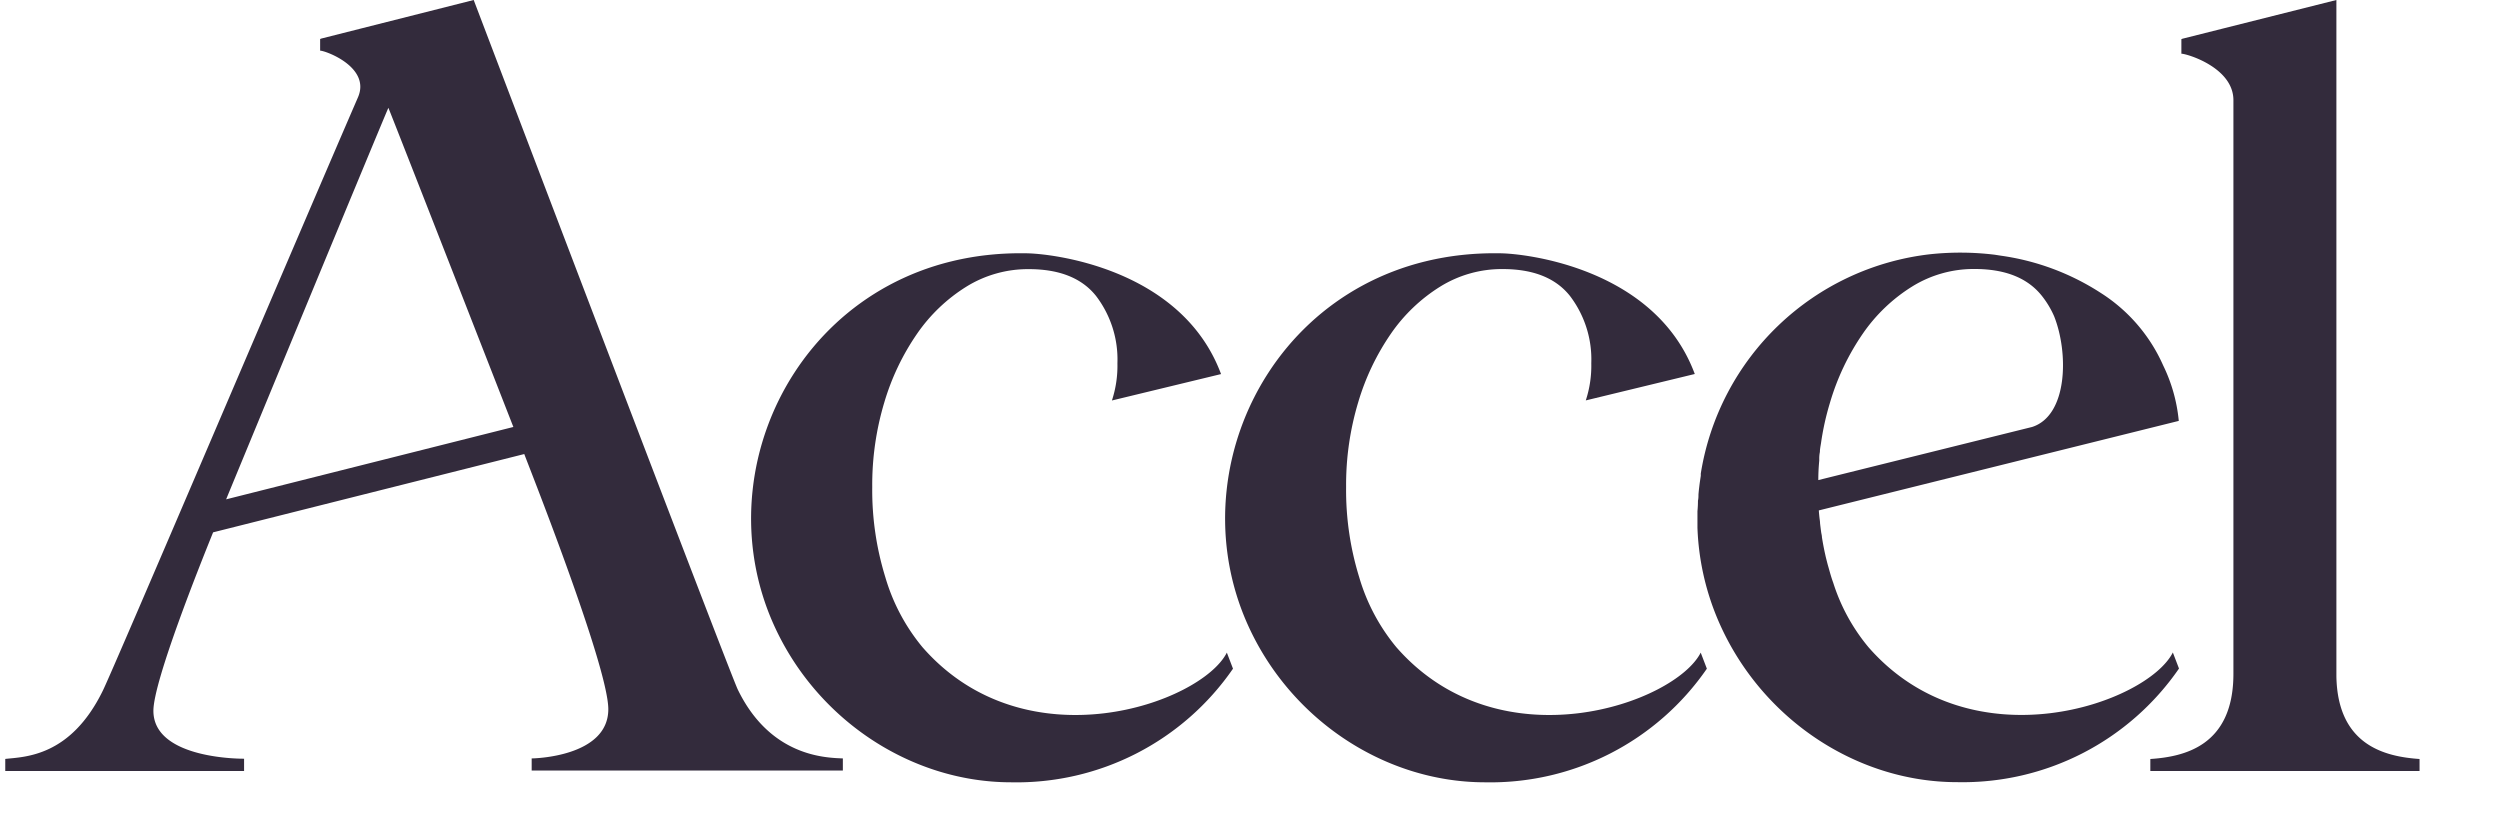
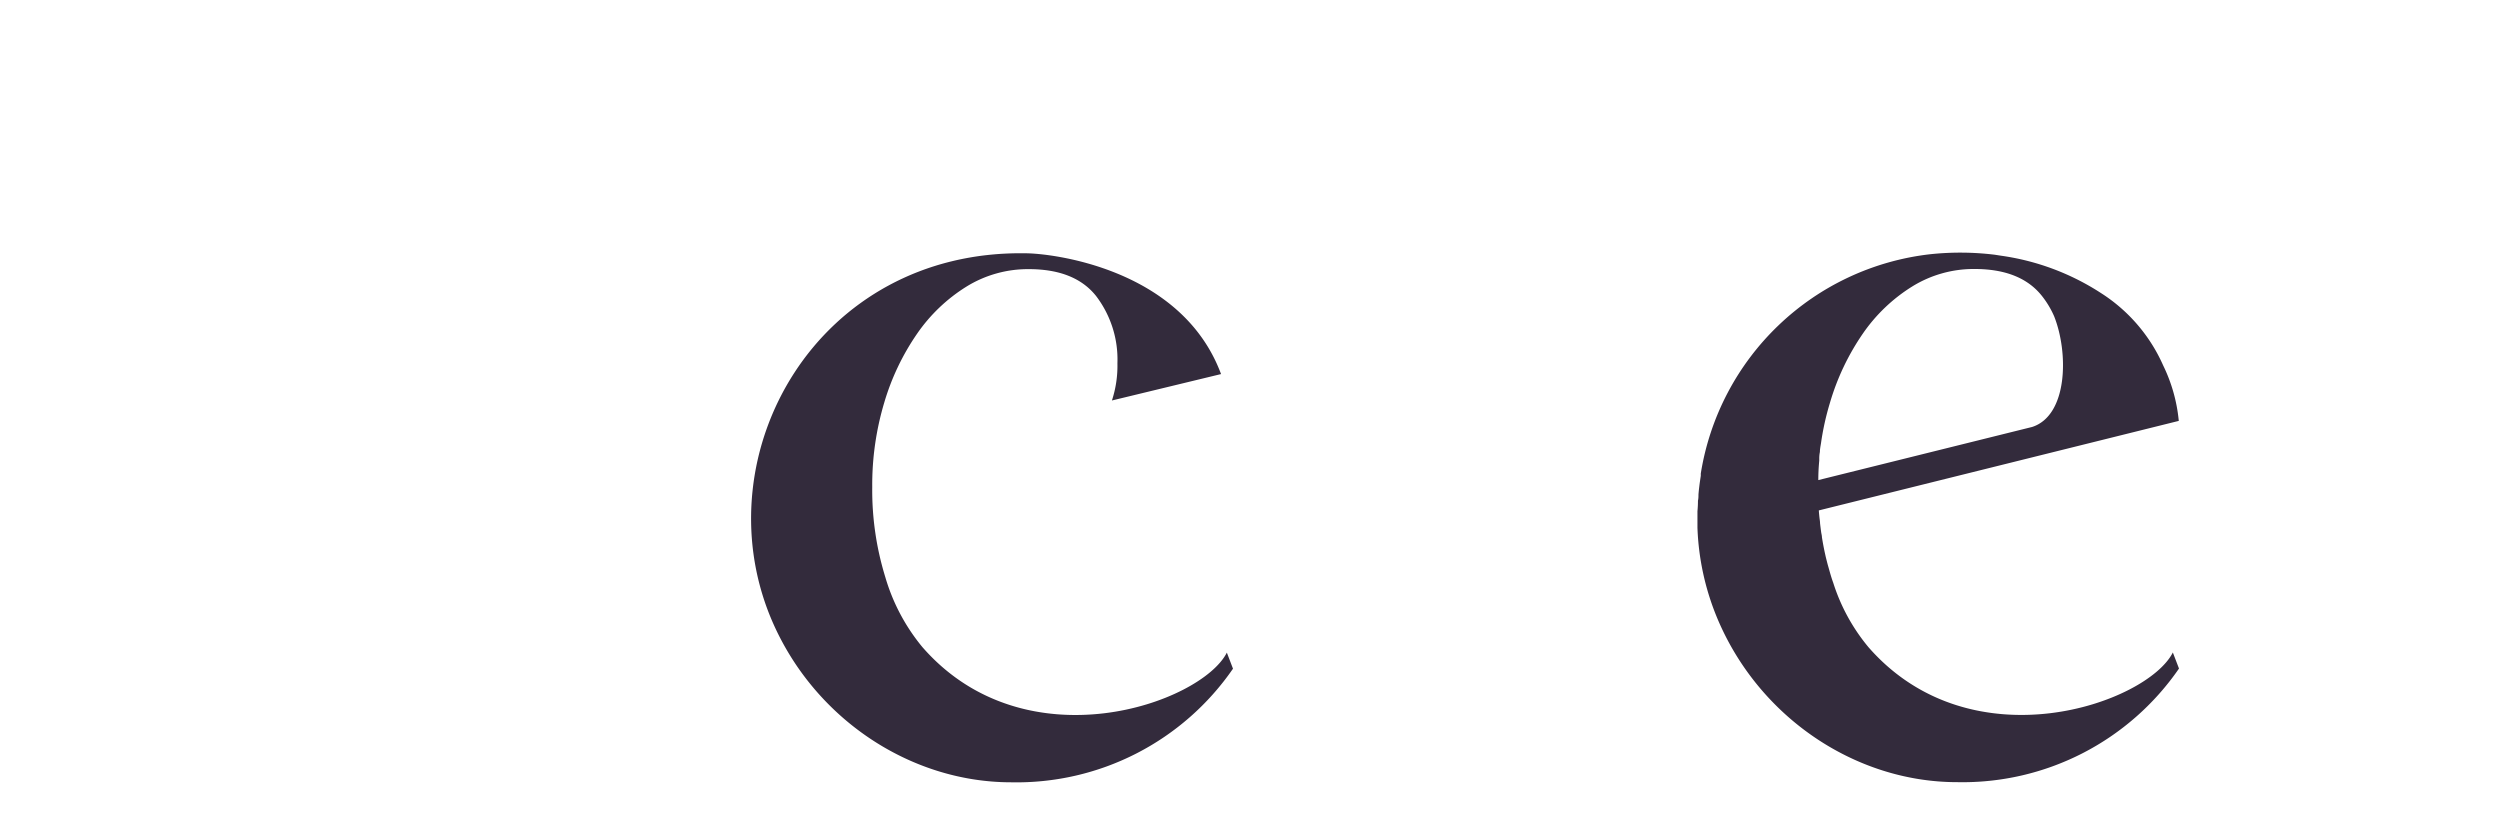
<svg xmlns="http://www.w3.org/2000/svg" version="1.1" id="Layer_1" x="0px" y="0px" width="100" height="33" viewBox="0 0 344 114" enable-background="new 0 0 344 114" xml:space="preserve">
  <title>Accel</title>
  <path d="M257.47 89.44a26.29 26.29 0 0 1-4.88-8.92c-.1-.27-.19-.54-.28-.83s-.19-.64-.29-1-.12-.42-.18-.63q-.15-.57-.29-1.14l-.15-.68q-.21-1-.37-2c0-.24-.08-.49-.11-.73q-.08-.59-.15-1.2c0-.26-.05-.52-.08-.78s-.07-.67-.09-1l49.74-12.37a22.25 22.25 0 0 0-2.16-7.67 22.77 22.77 0 0 0-8.6-10 34 34 0 0 0-13.83-5.16l-.83-.13a39.25 39.25 0 0 0-8.93-.07 36.26 36.26 0 0 0-31.7 30.31v.31c-.08.53-.16 1.06-.22 1.59q-.06.49-.1 1c0 .28 0 .56-.07.84q0 .73-.07 1.47v2.28a35.72 35.72 0 0 0 2.64 12.26c5.66 13.79 19.07 22.89 33.25 22.89a36.32 36.32 0 0 0 30.65-15.7l-.85-2.22c-3.52 7.01-27.75 15.62-42.05-.72zM280.07 59l-29.54 7.34q0-1.36.13-2.68v-.33q0-.44.09-.88c0-.4.09-.81.15-1.2a37.18 37.18 0 0 1 1.25-5.63 33.32 33.32 0 0 1 4.54-9.53 23.11 23.11 0 0 1 6.81-6.5 16.15 16.15 0 0 1 8.62-2.42q6.35 0 9.3 3.71a12.76 12.76 0 0 1 1.7 2.83c2.02 5.09 1.88 13.71-3.05 15.29zM168.8 90.18c-3.54 7-27.75 15.61-42.05-.74a27 27 0 0 1-5.14-9.68 40.78 40.78 0 0 1-1.81-12.48 39.6 39.6 0 0 1 1.66-11.65 33.32 33.32 0 0 1 4.54-9.52 23.11 23.11 0 0 1 6.81-6.5 16.15 16.15 0 0 1 8.62-2.42q6.35 0 9.3 3.71a14.47 14.47 0 0 1 2.95 9.3 15.38 15.38 0 0 1-.76 5.14L168 51.69C162.52 36.95 144.34 35 141 35c-28.79-.47-44.57 27.57-35.27 50.25C111.4 99 124.81 108.1 139 108.1a36.32 36.32 0 0 0 30.65-15.7z" fill="#332b3c" />
-   <path d="M234.28 90.18c-3.54 7-27.75 15.61-42.05-.74a27 27 0 0 1-5.14-9.68 40.78 40.78 0 0 1-1.81-12.48 39.6 39.6 0 0 1 1.66-11.65 33.32 33.32 0 0 1 4.54-9.53 23.11 23.11 0 0 1 6.81-6.5 16.15 16.15 0 0 1 8.62-2.42q6.35 0 9.3 3.71a14.47 14.47 0 0 1 2.95 9.3 15.38 15.38 0 0 1-.76 5.14l15.06-3.65C228 36.95 209.83 35 206.5 35c-28.79-.47-44.57 27.57-35.27 50.25 5.66 13.75 19.07 22.85 33.25 22.85a36.32 36.32 0 0 0 30.65-15.7zm87.84 3.26V0l-21.27 5.35-.15.06v2.01c.75 0 7.19 1.91 7.19 6.42v79.27c0 10-6.85 11.46-11.48 11.77v1.66h37.2v-1.66c-4.61-.32-11.33-1.78-11.49-11.44zM64.73 0L43.66 5.33l-.15.06V7c.75 0 7 2.29 5.24 6.42-7.9 18.23-33.89 79.26-35.26 82C9 104.63 2.63 104.57 0 104.87v1.67h33v-1.7s-12.53.16-12.53-6.62c0-4.11 6.47-20.26 8.25-24.66l43-10.82c.05.26 11.61 29.2 11.61 35.26 0 6.59-10.28 6.8-10.59 6.8v1.67h43v-1.67c-2.32-.1-10-.21-14.52-9.52C100 92.73 64.73 0 64.73 0zm5.48 59L30.52 69c.21-.53 21.81-52.79 22.42-54.1.9 2.18 17.27 44.1 17.27 44.1z" fill="#332b3c" />
</svg>